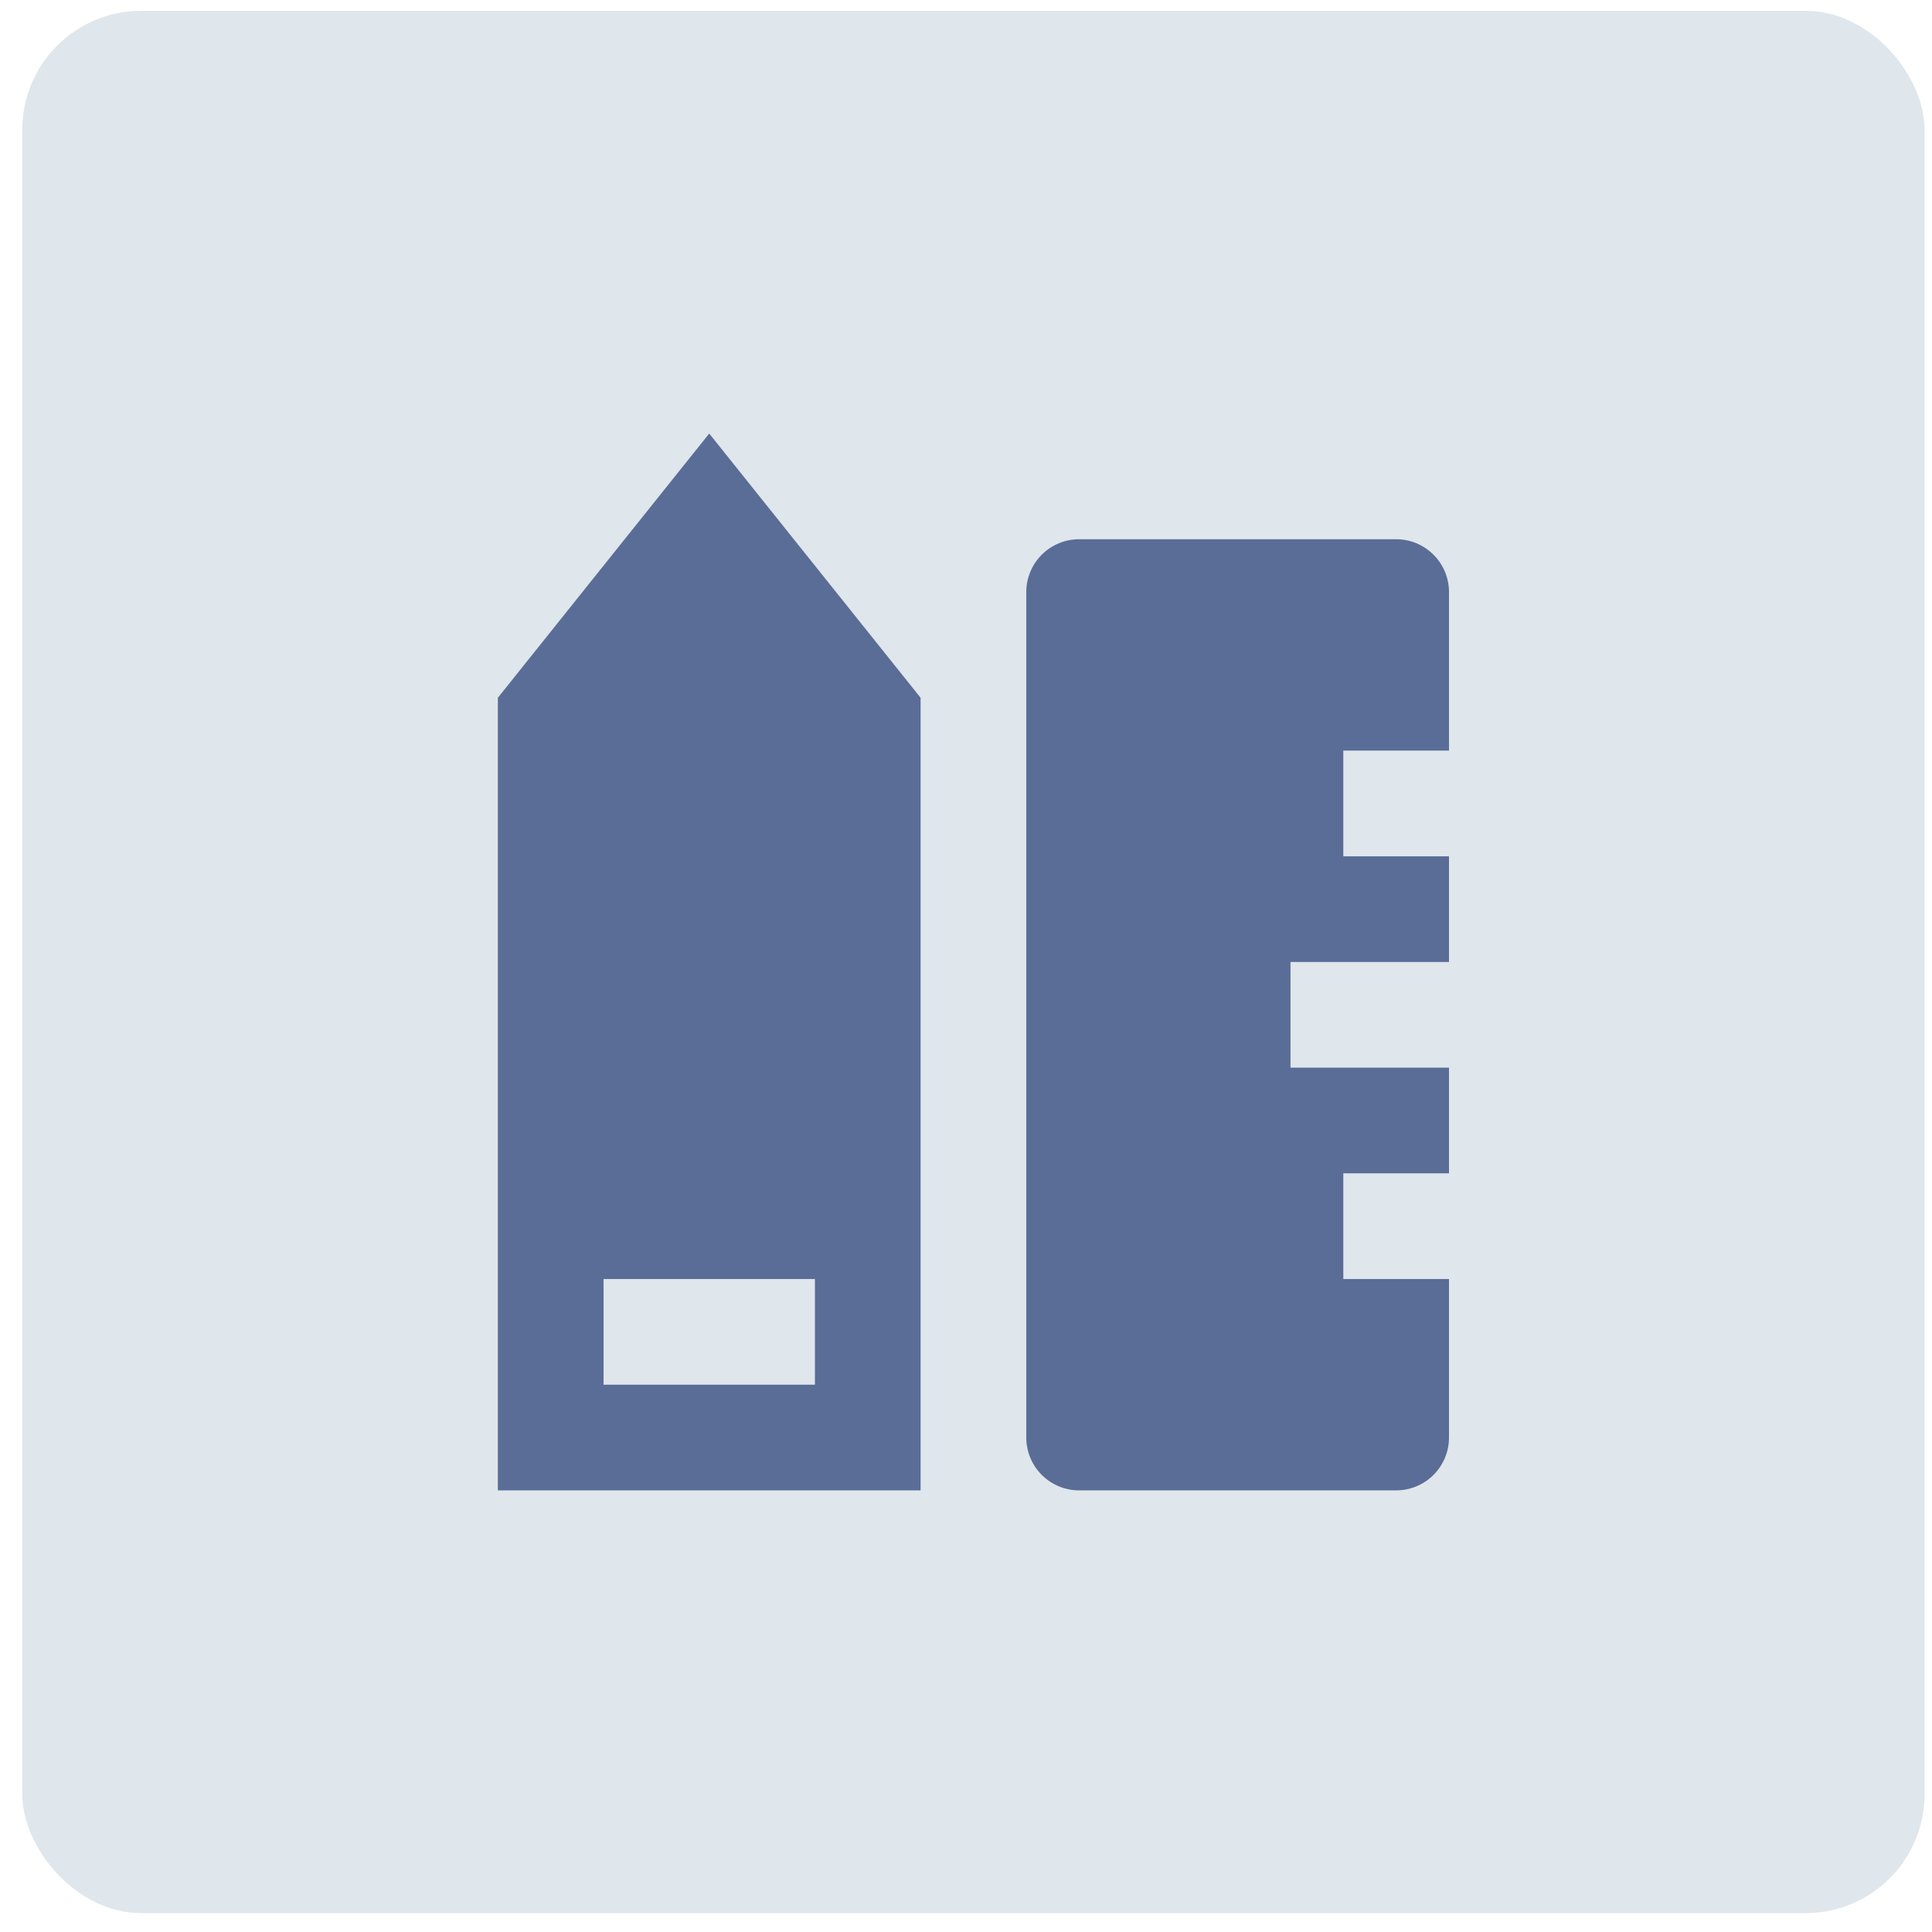
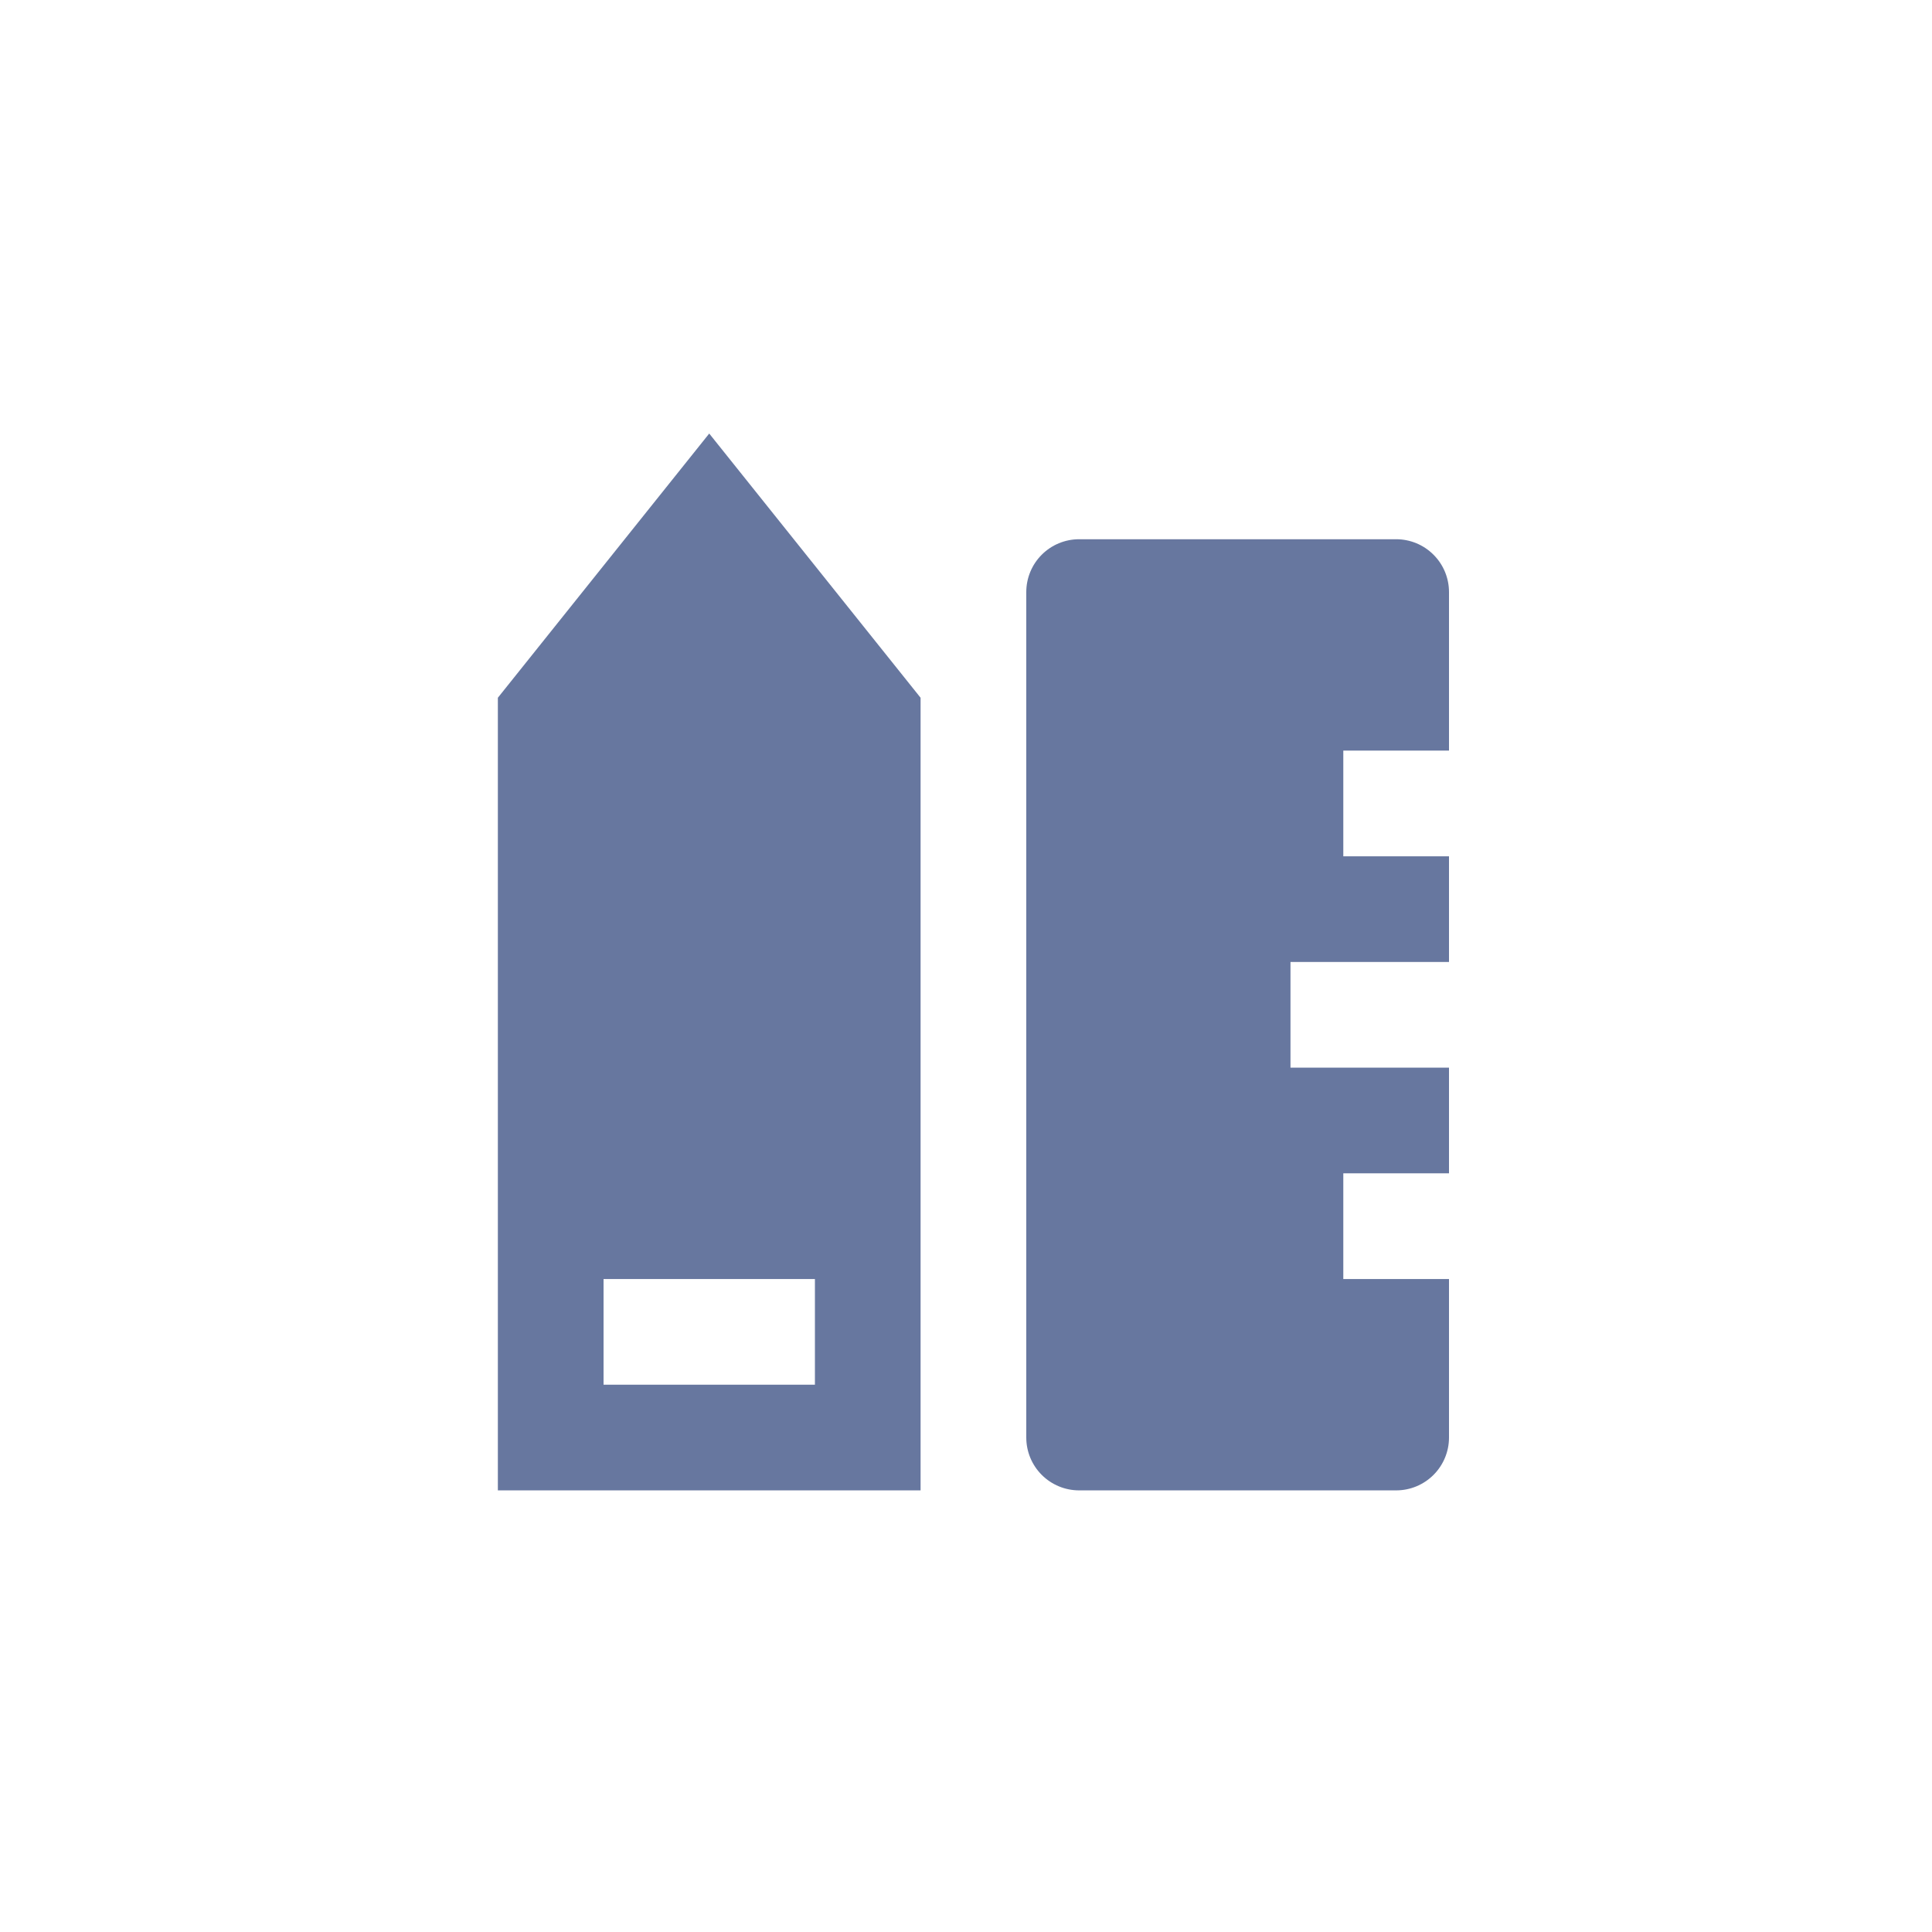
<svg xmlns="http://www.w3.org/2000/svg" width="65" height="65" viewBox="0 0 65 65" fill="none">
-   <rect x="0.75" y="0.364" width="64" height="64" rx="4" fill="#C3CFDB" fill-opacity="0.53" />
  <g clip-path="url(#clip0_303:3770)">
-     <path d="M20.306 43.031V46.586H27.417V43.031H20.306ZM16.75 23.475L23.861 14.586L30.972 23.475V50.142H16.75V23.475ZM48.75 25.253H45.194V28.809H48.75V32.364H43.417V35.92H48.75V39.475H45.194V43.031H48.75V48.364C48.75 48.836 48.563 49.288 48.229 49.621C47.896 49.955 47.444 50.142 46.972 50.142H36.306C35.834 50.142 35.382 49.955 35.048 49.621C34.715 49.288 34.528 48.836 34.528 48.364V19.92C34.528 19.448 34.715 18.996 35.048 18.663C35.382 18.329 35.834 18.142 36.306 18.142H46.972C47.444 18.142 47.896 18.329 48.229 18.663C48.563 18.996 48.75 19.448 48.75 19.92V25.253Z" fill="#021D60" fill-opacity="0.6" />
+     <path d="M20.306 43.031V46.586H27.417V43.031H20.306ZM16.75 23.475L23.861 14.586L30.972 23.475V50.142H16.75ZM48.75 25.253H45.194V28.809H48.75V32.364H43.417V35.92H48.75V39.475H45.194V43.031H48.75V48.364C48.75 48.836 48.563 49.288 48.229 49.621C47.896 49.955 47.444 50.142 46.972 50.142H36.306C35.834 50.142 35.382 49.955 35.048 49.621C34.715 49.288 34.528 48.836 34.528 48.364V19.92C34.528 19.448 34.715 18.996 35.048 18.663C35.382 18.329 35.834 18.142 36.306 18.142H46.972C47.444 18.142 47.896 18.329 48.229 18.663C48.563 18.996 48.75 19.448 48.75 19.92V25.253Z" fill="#021D60" fill-opacity="0.6" />
  </g>
  <defs>
    <clipPath id="clip0_303:3770">
      <rect width="42.667" height="42.667" fill="white" transform="translate(11.417 11.031)" />
    </clipPath>
  </defs>
</svg>